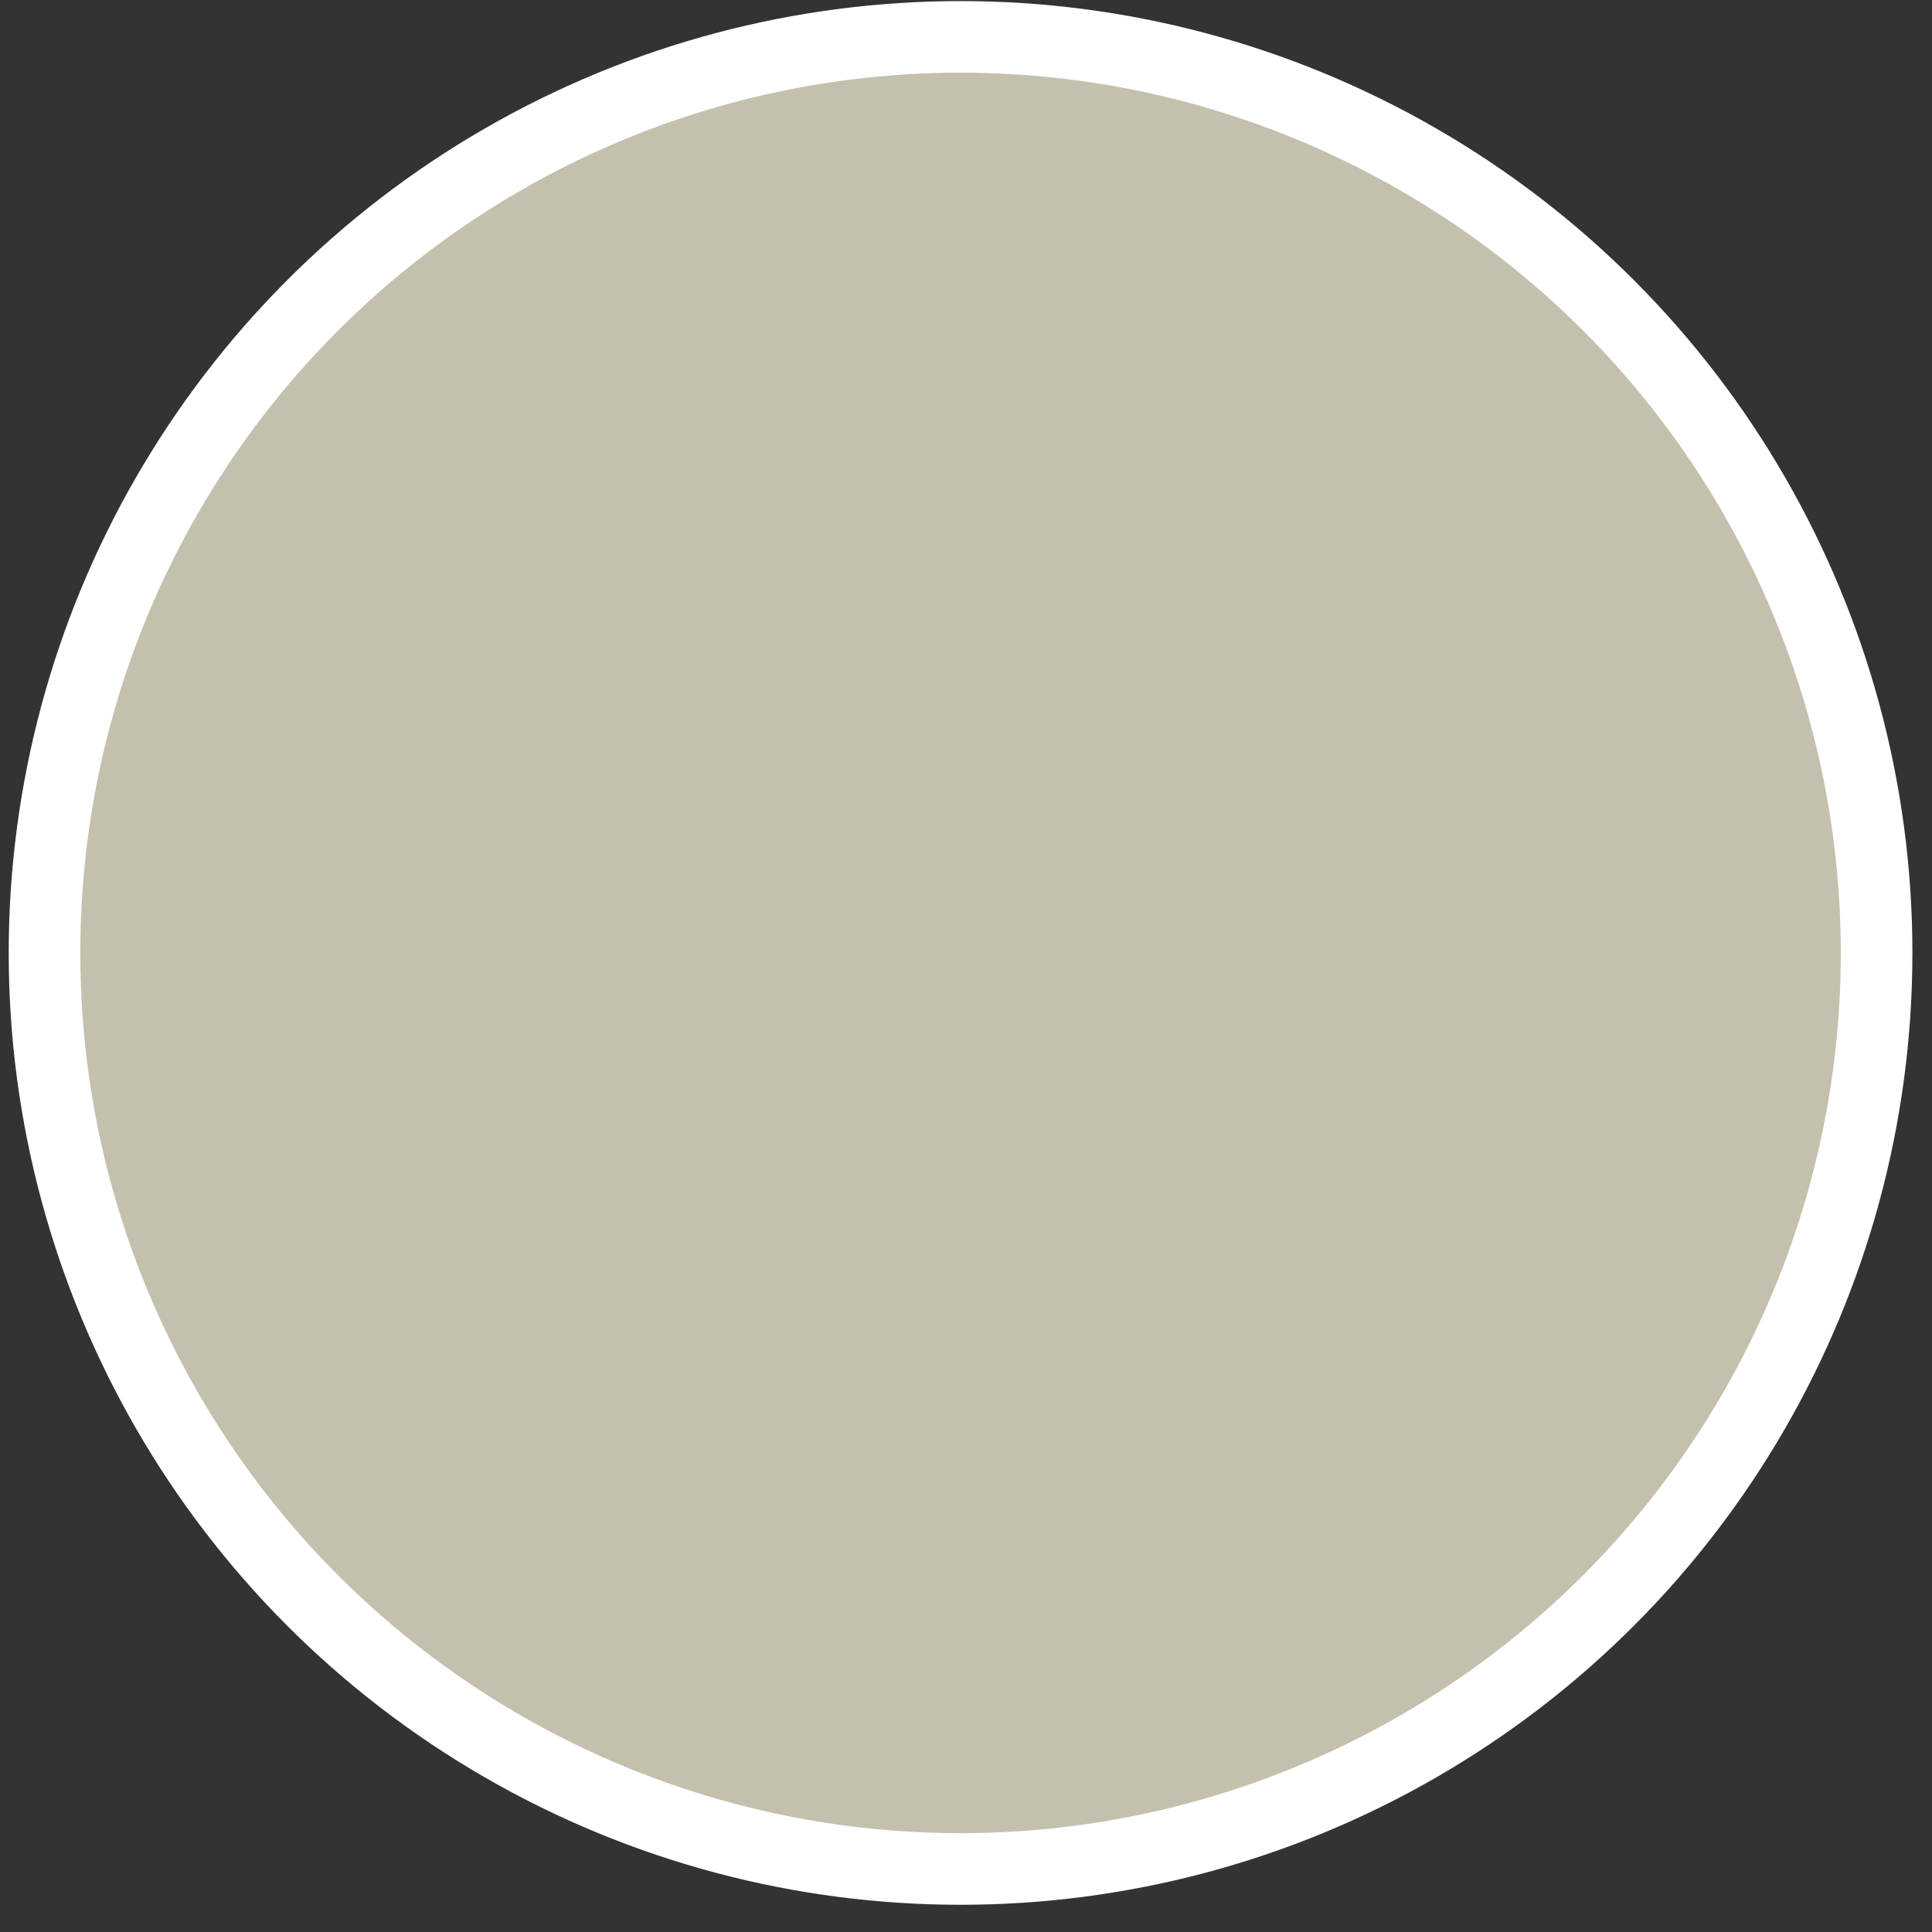
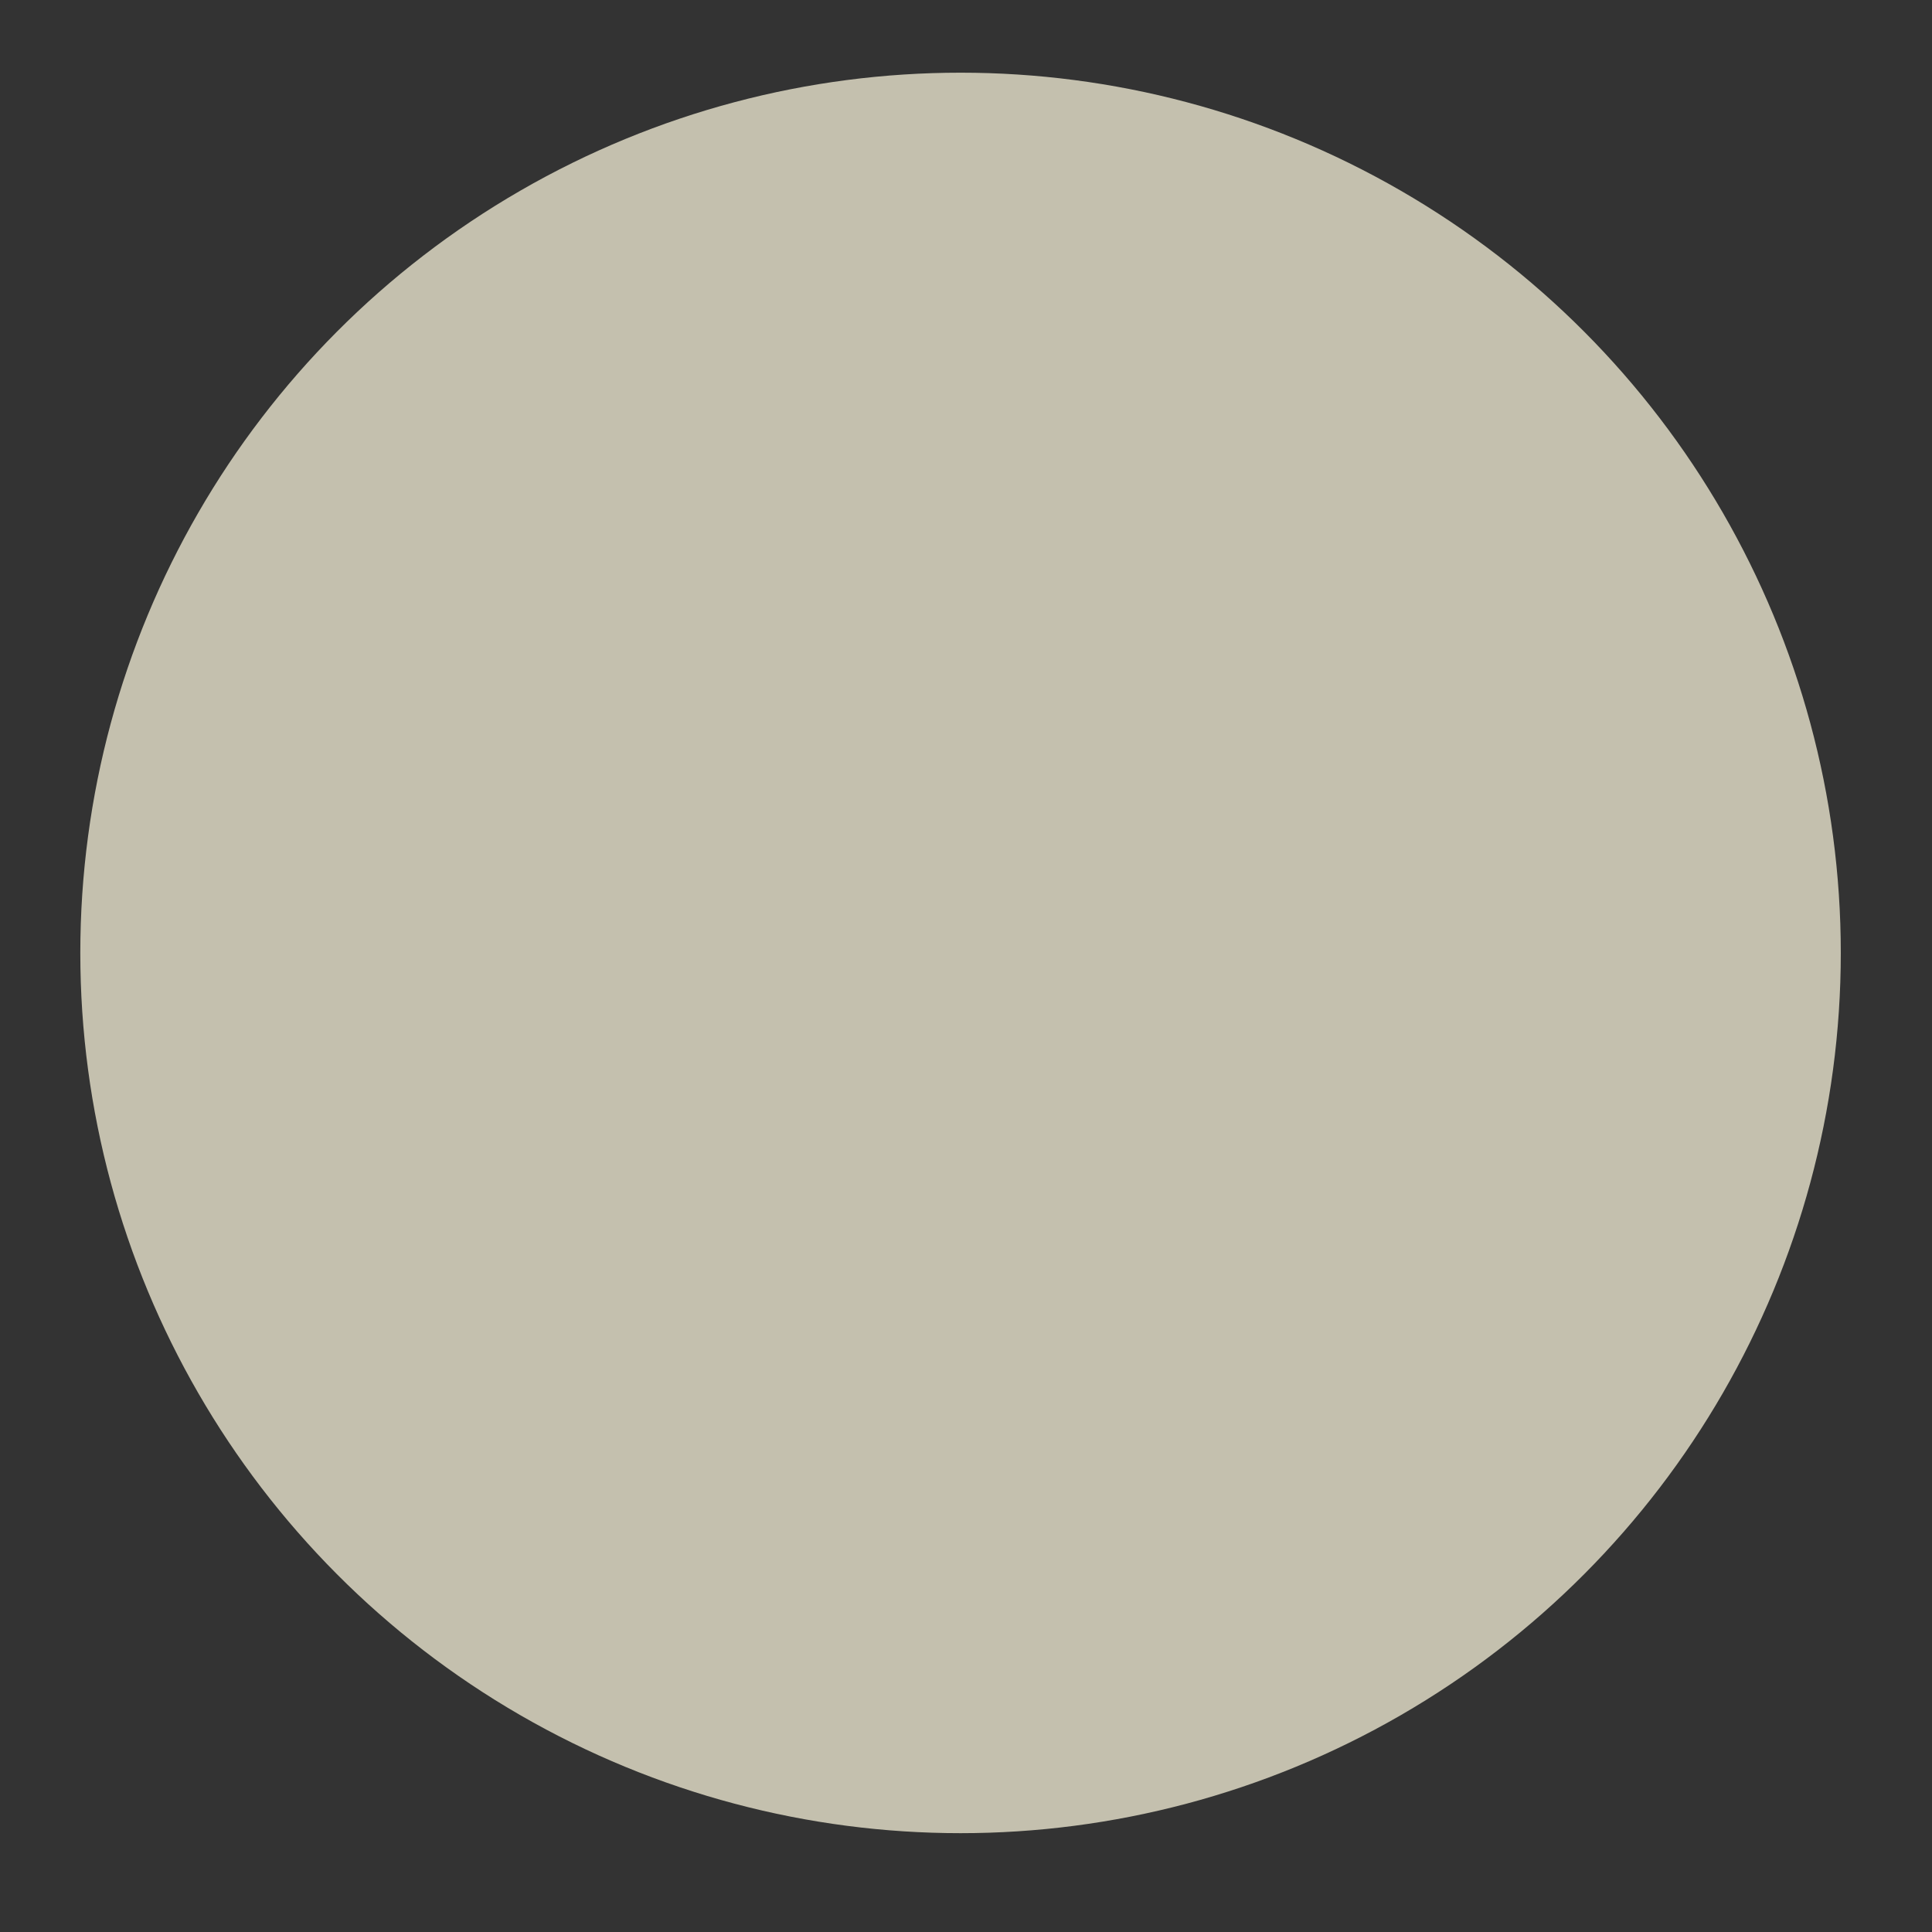
<svg xmlns="http://www.w3.org/2000/svg" width="111px" height="111px" viewBox="0 0 111 111" version="1.1">
  <rect x="0" y="0" width="111" height="111" fill="#333333" stroke="none" />
  <title>saucecontainter</title>
  <g id="Page-1" stroke="none" stroke-width="1" fill="none" fill-rule="evenodd">
    <g id="making-a-meal-" transform="translate(-137, -713)" fill-rule="nonzero">
      <g id="saucecontainter" transform="translate(137.5, 713.062)">
-         <circle id="Oval" fill="#FFFFFF" cx="54.687" cy="54.687" r="54.687" />
        <circle id="Oval" fill="#C4C0AE" cx="54.687" cy="54.687" r="50.573" />
      </g>
    </g>
  </g>
</svg>